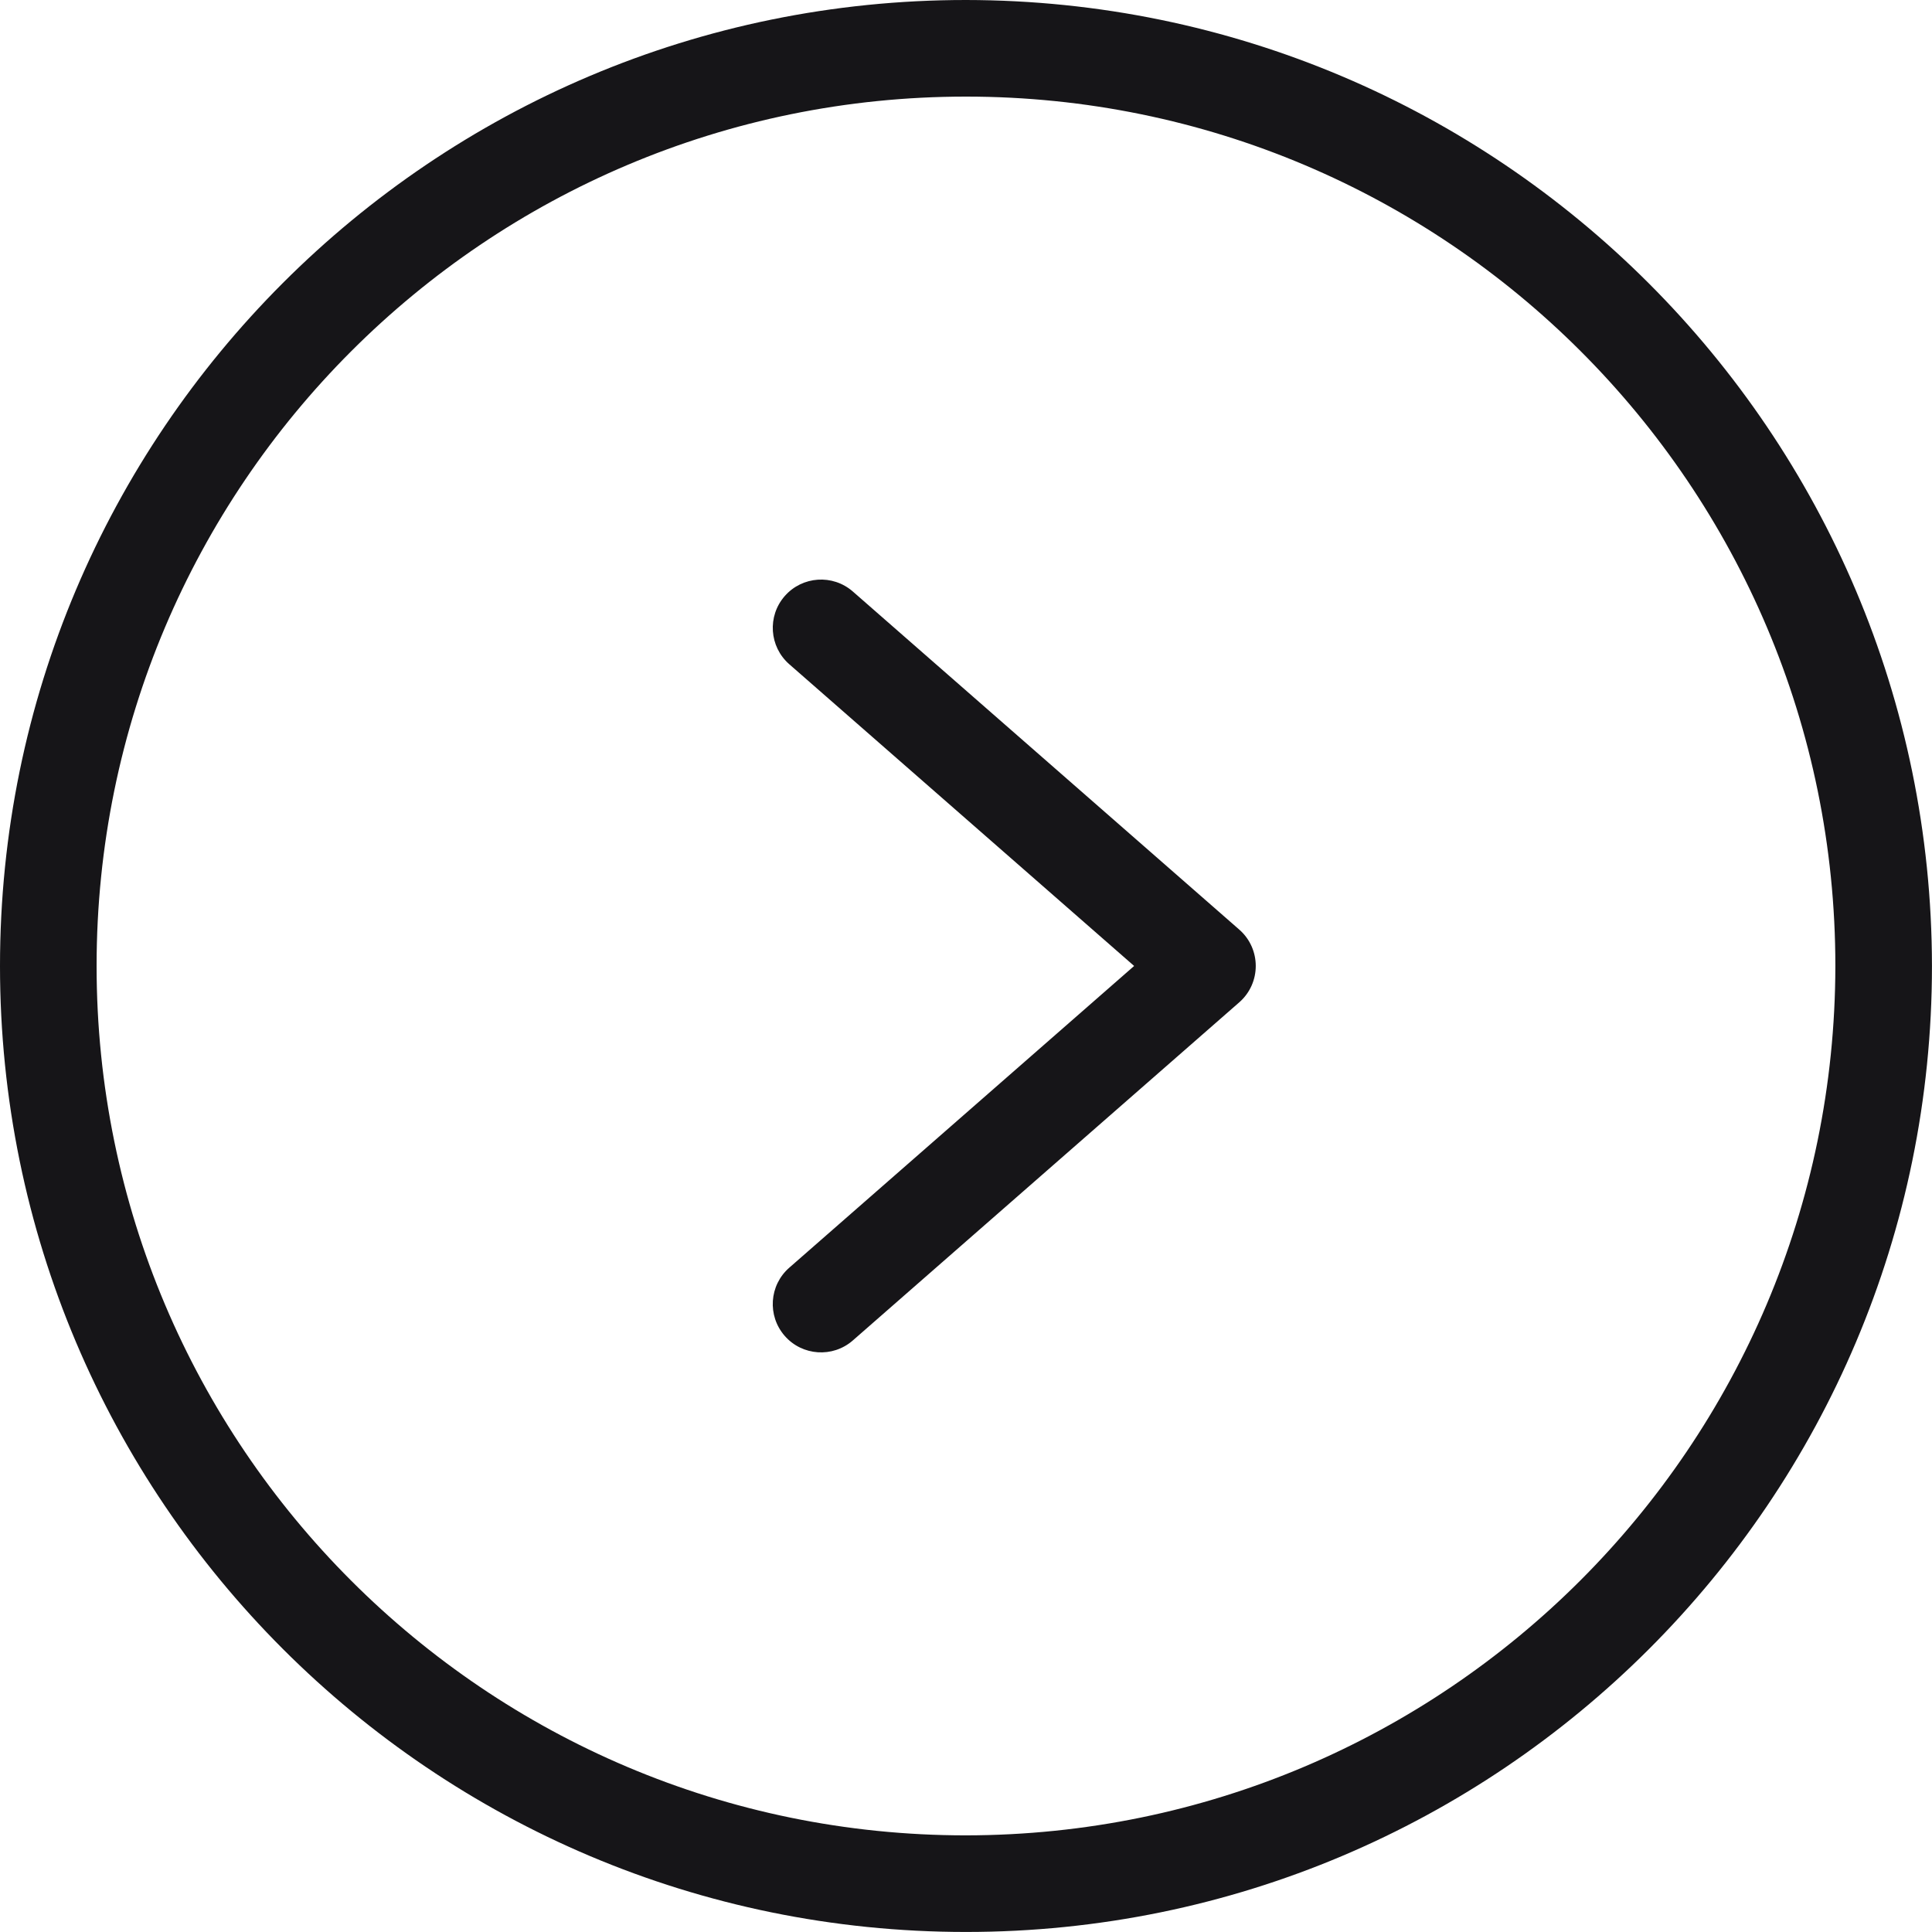
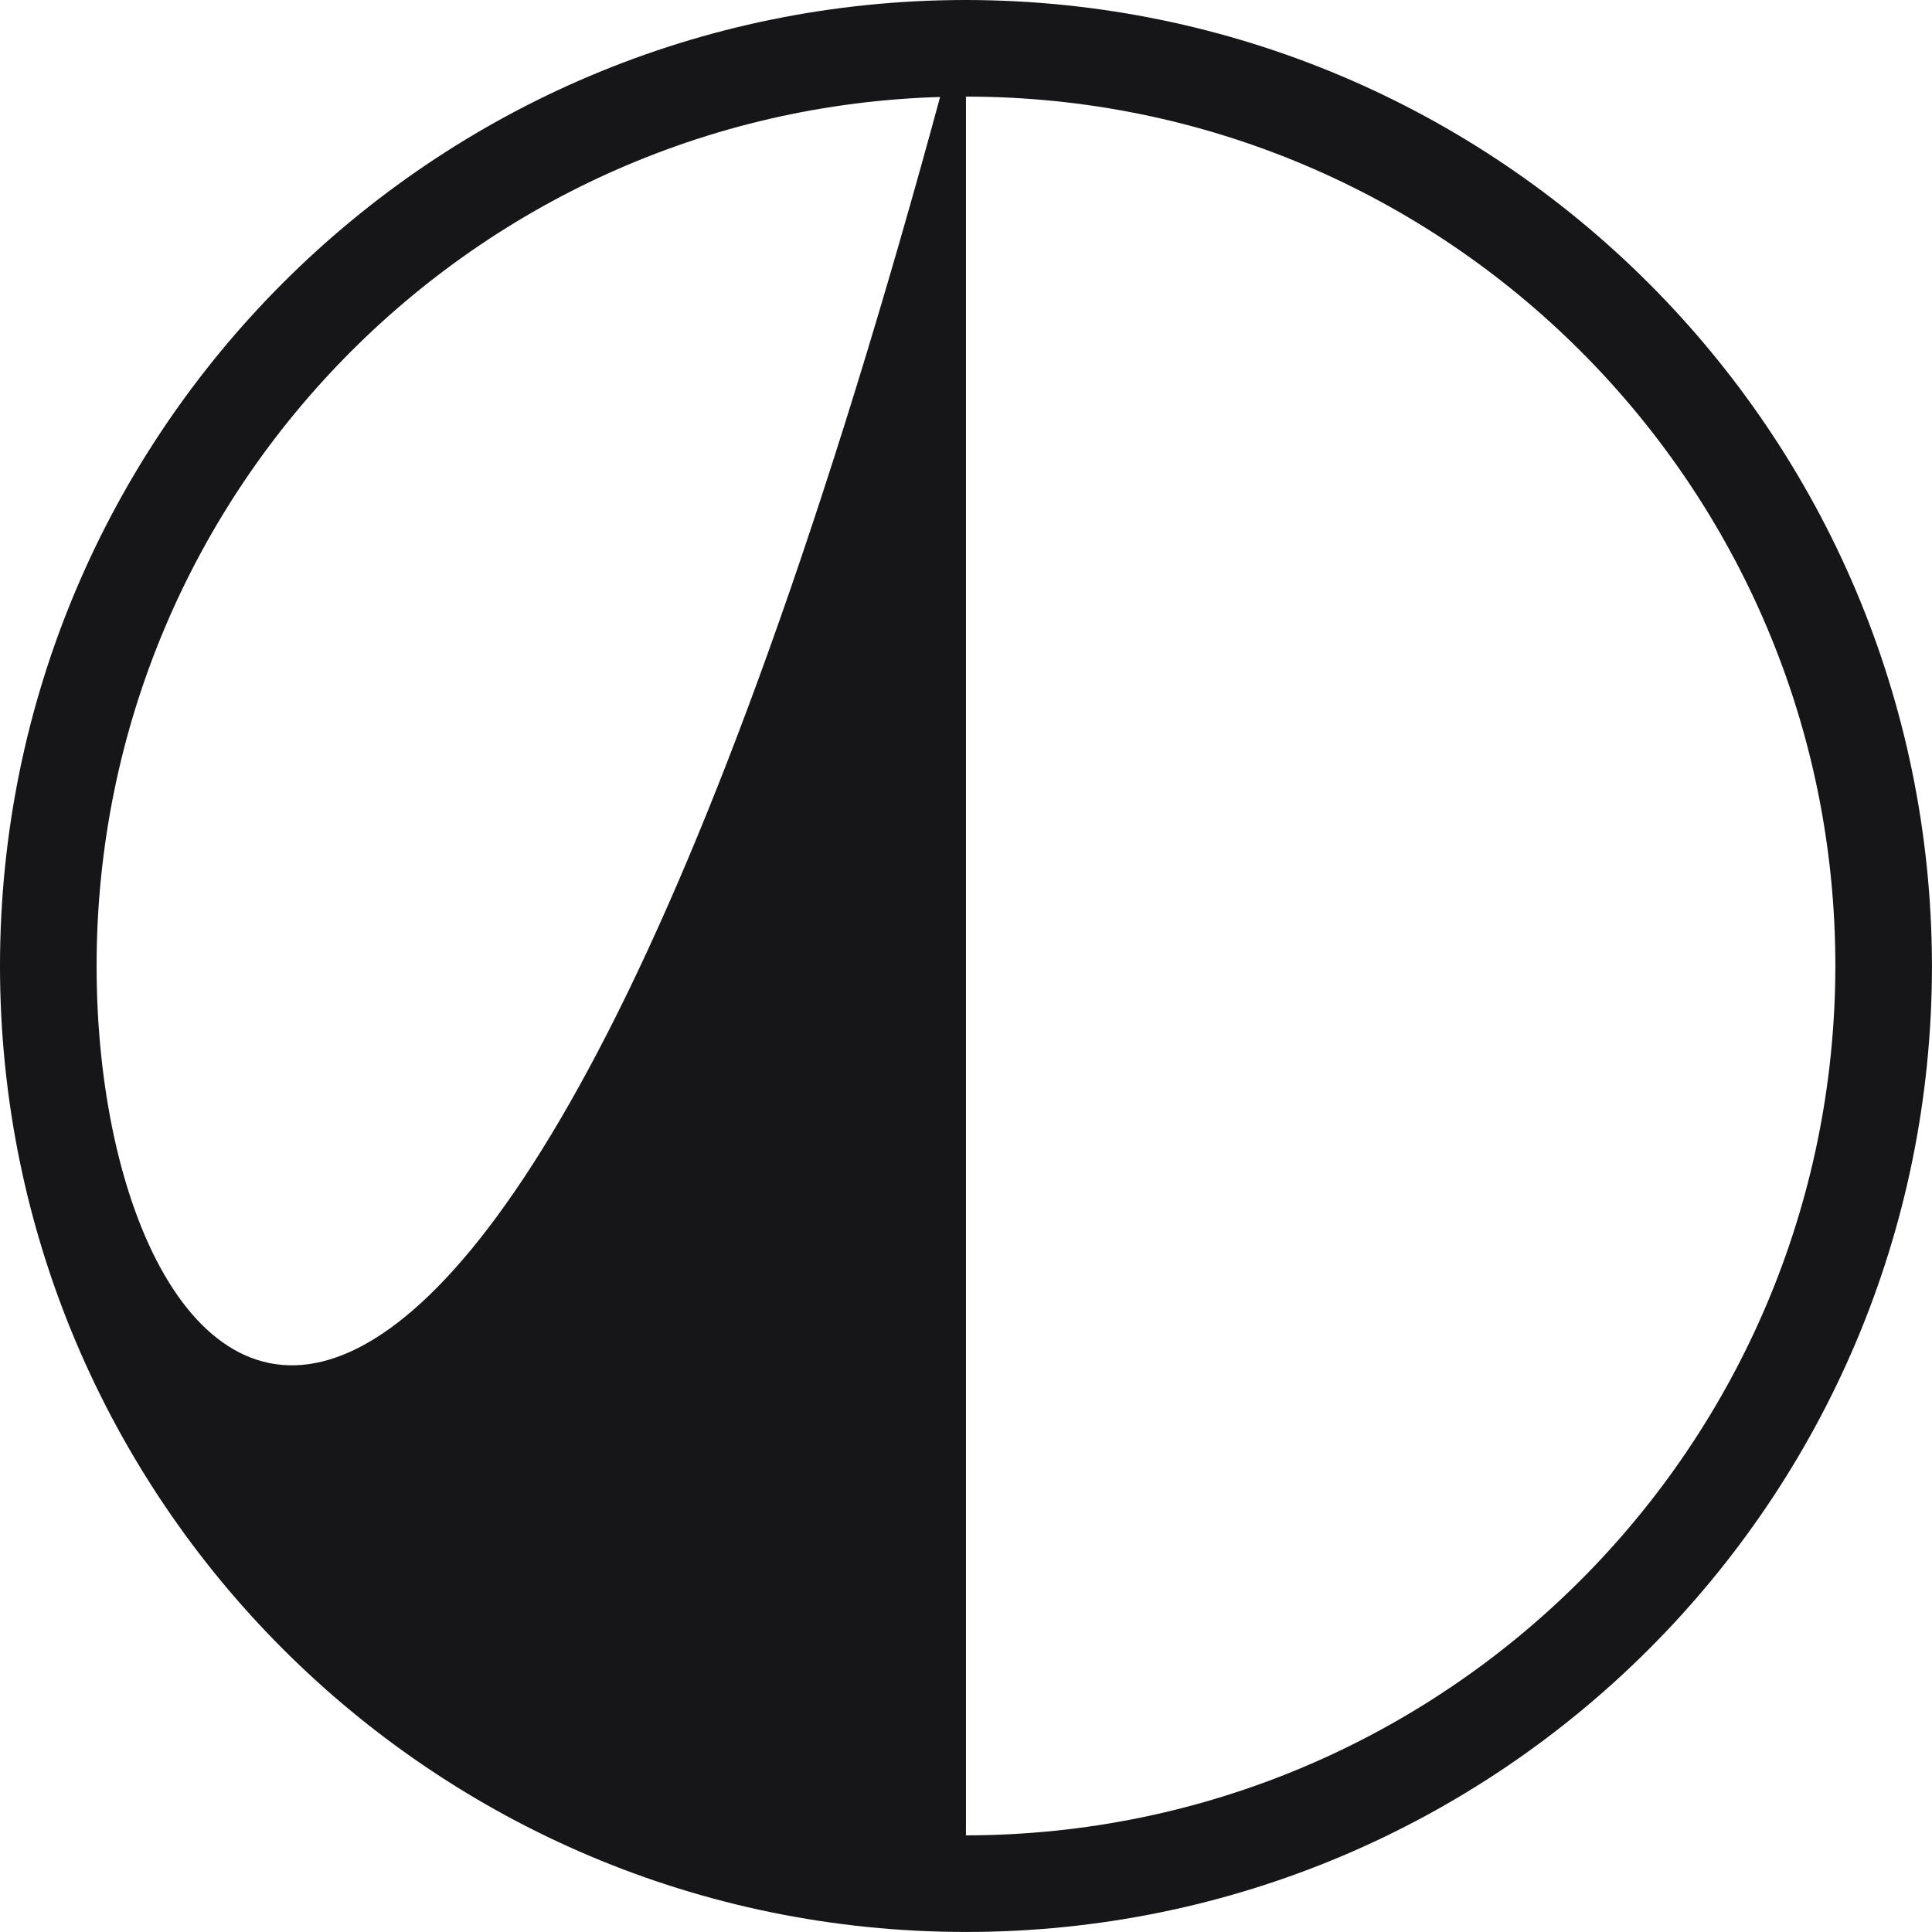
<svg xmlns="http://www.w3.org/2000/svg" viewBox="0 0 50.00 50.00" data-guides="{&quot;vertical&quot;:[],&quot;horizontal&quot;:[]}">
  <defs />
-   <path fill="#161518" stroke="none" fill-opacity="1" stroke-width="1" stroke-opacity="1" data-original="#000000" id="tSvg1401522c5fb" title="Path 1" d="M24.999 0C11.193 0 0 11.193 0 24.999C0 38.806 11.193 49.999 24.999 49.999C38.806 49.999 49.999 38.806 49.999 24.999C49.983 11.199 38.8 0.015 24.999 0ZM24.999 47.499C12.573 47.499 2.5 37.425 2.5 24.999C2.5 12.573 12.573 2.5 24.999 2.5C37.425 2.5 47.499 12.573 47.499 24.999C47.484 37.419 37.419 47.484 24.999 47.499Z" />
-   <path fill="#161518" stroke="none" fill-opacity="1" stroke-width="1" stroke-opacity="1" data-original="#000000" id="tSvg16b7ba24043" title="Path 2" d="M22.072 15.309C21.552 14.854 20.763 14.907 20.308 15.427C19.854 15.947 19.907 16.736 20.427 17.191C23.401 19.794 26.376 22.396 29.351 24.999C26.376 27.602 23.401 30.205 20.426 32.808C19.906 33.263 19.854 34.052 20.308 34.572C20.762 35.092 21.552 35.145 22.072 34.69C25.405 31.774 28.738 28.857 32.072 25.94C32.641 25.442 32.641 24.556 32.072 24.058C28.738 21.142 25.405 18.225 22.072 15.309Z" />
+   <path fill="#161518" stroke="none" fill-opacity="1" stroke-width="1" stroke-opacity="1" data-original="#000000" id="tSvg1401522c5fb" title="Path 1" d="M24.999 0C11.193 0 0 11.193 0 24.999C0 38.806 11.193 49.999 24.999 49.999C38.806 49.999 49.999 38.806 49.999 24.999C49.983 11.199 38.8 0.015 24.999 0ZC12.573 47.499 2.5 37.425 2.5 24.999C2.5 12.573 12.573 2.5 24.999 2.5C37.425 2.5 47.499 12.573 47.499 24.999C47.484 37.419 37.419 47.484 24.999 47.499Z" />
</svg>